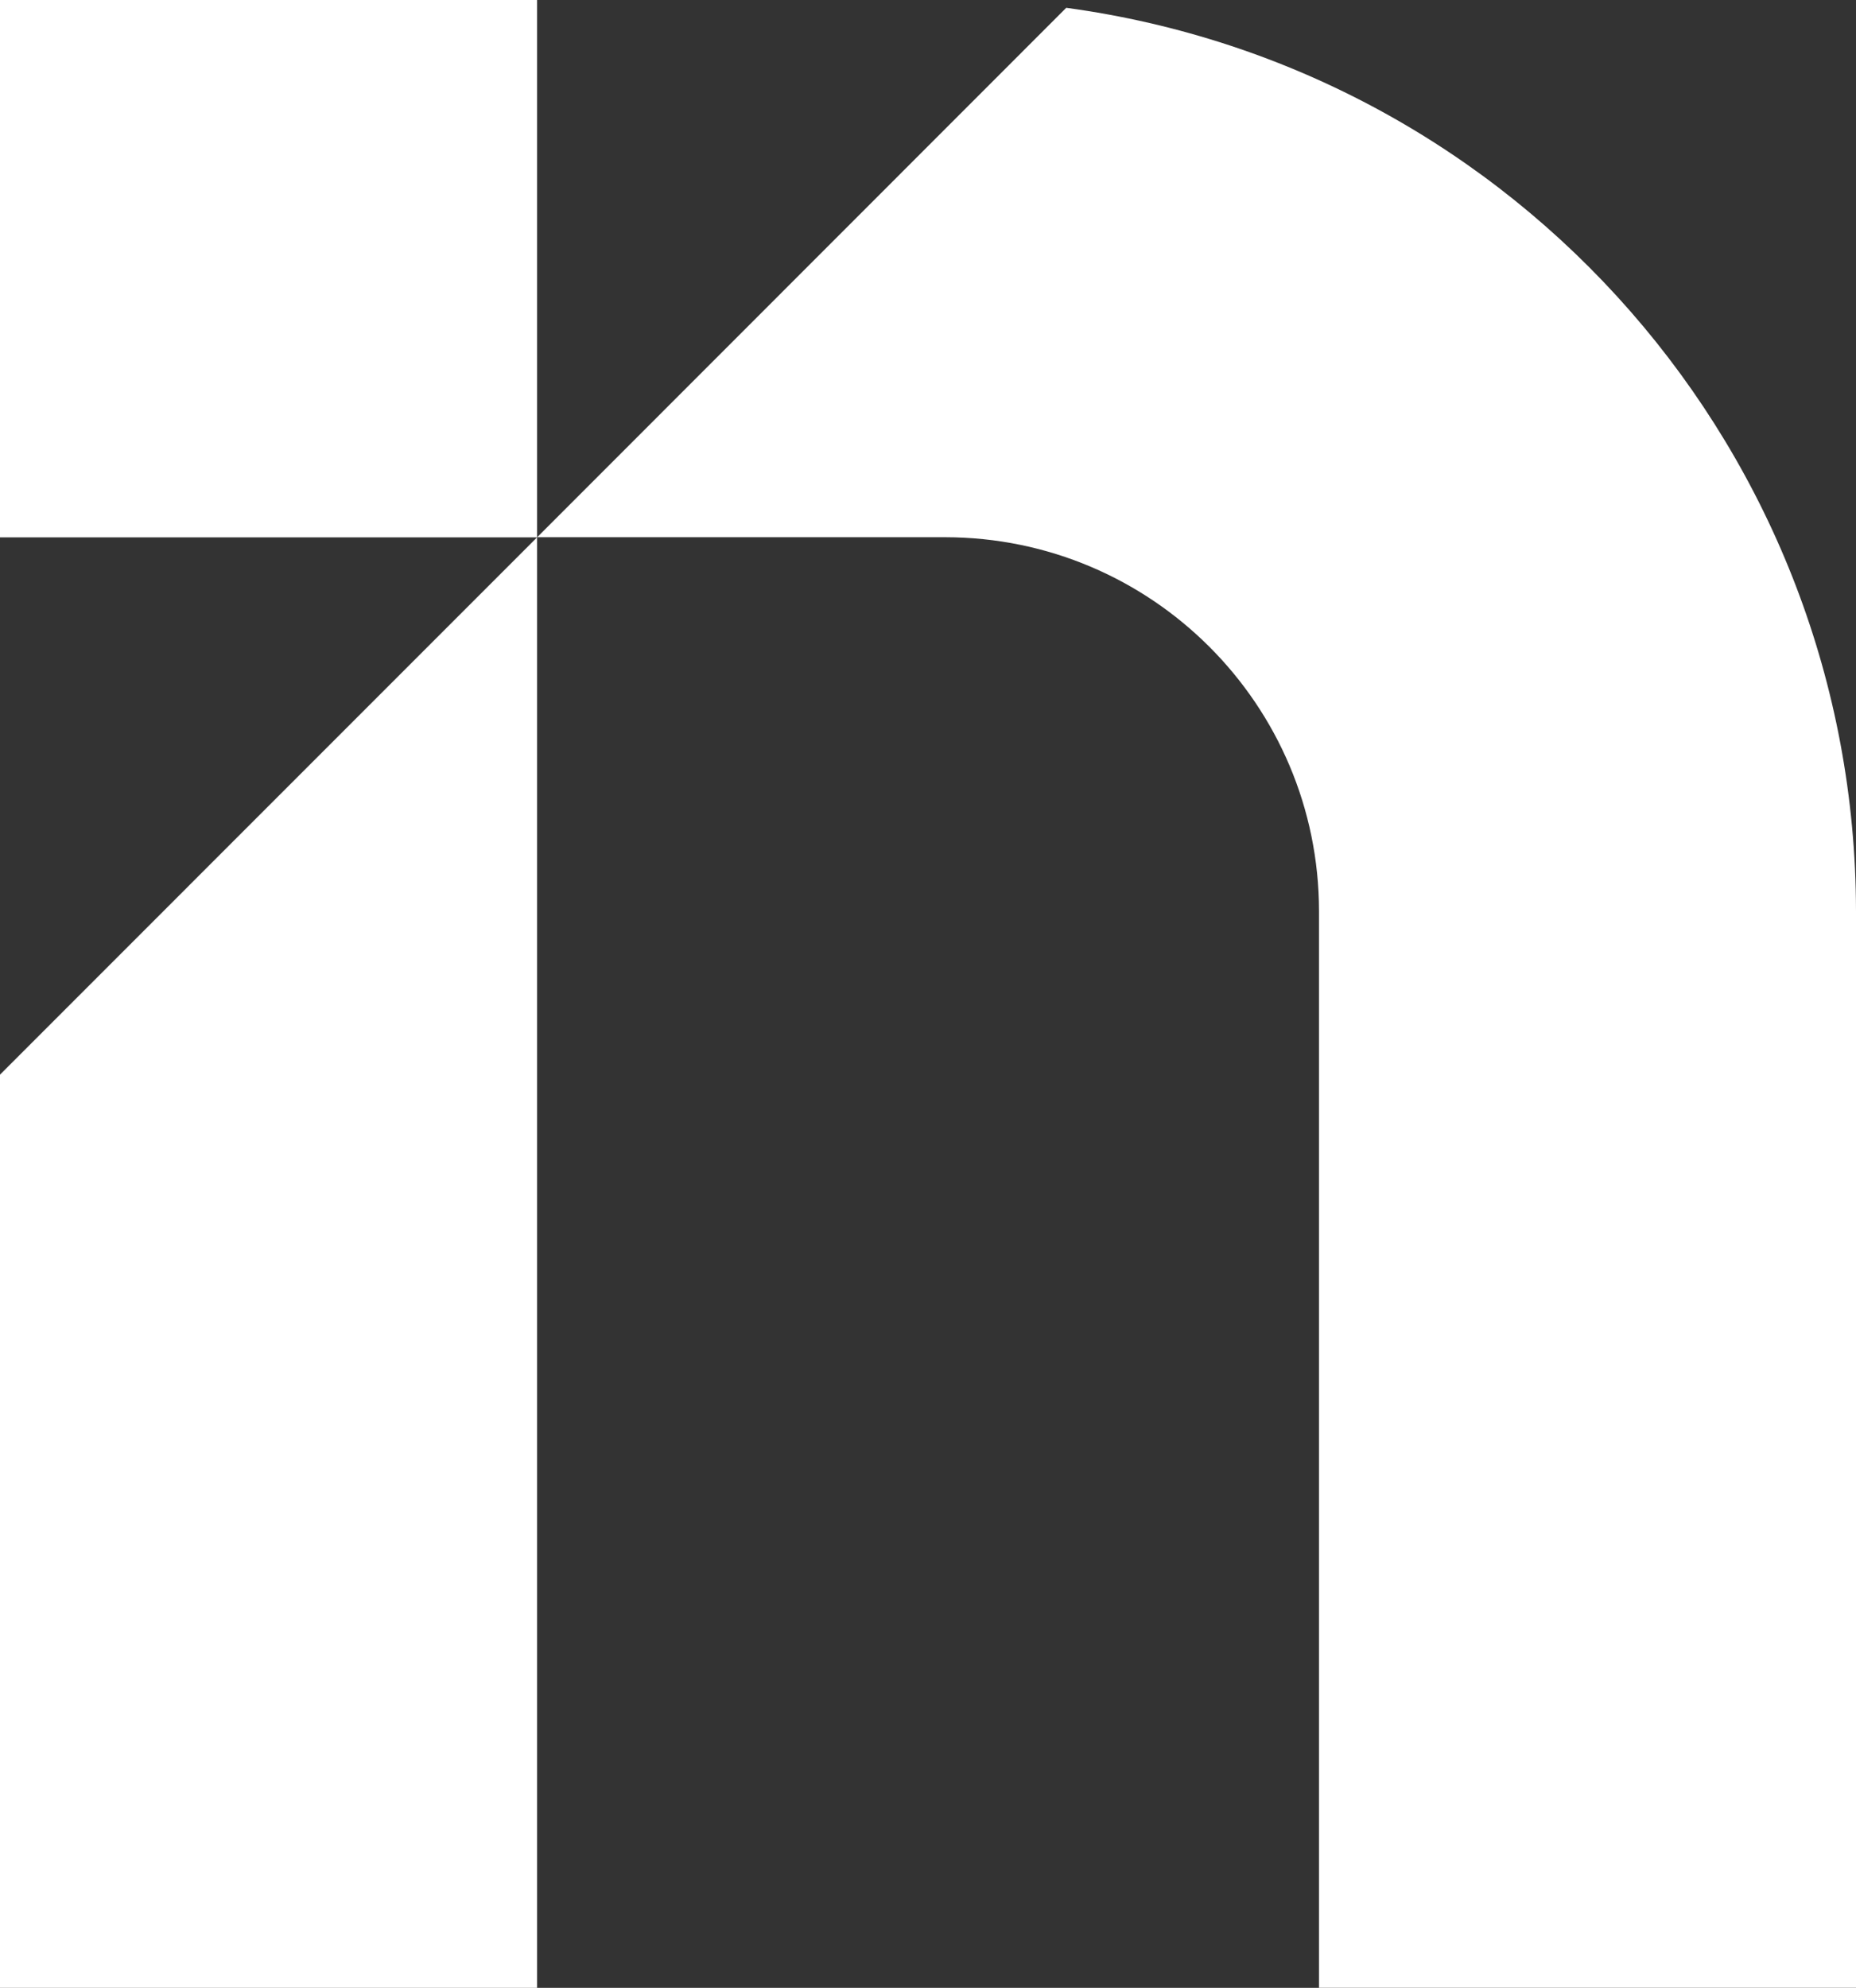
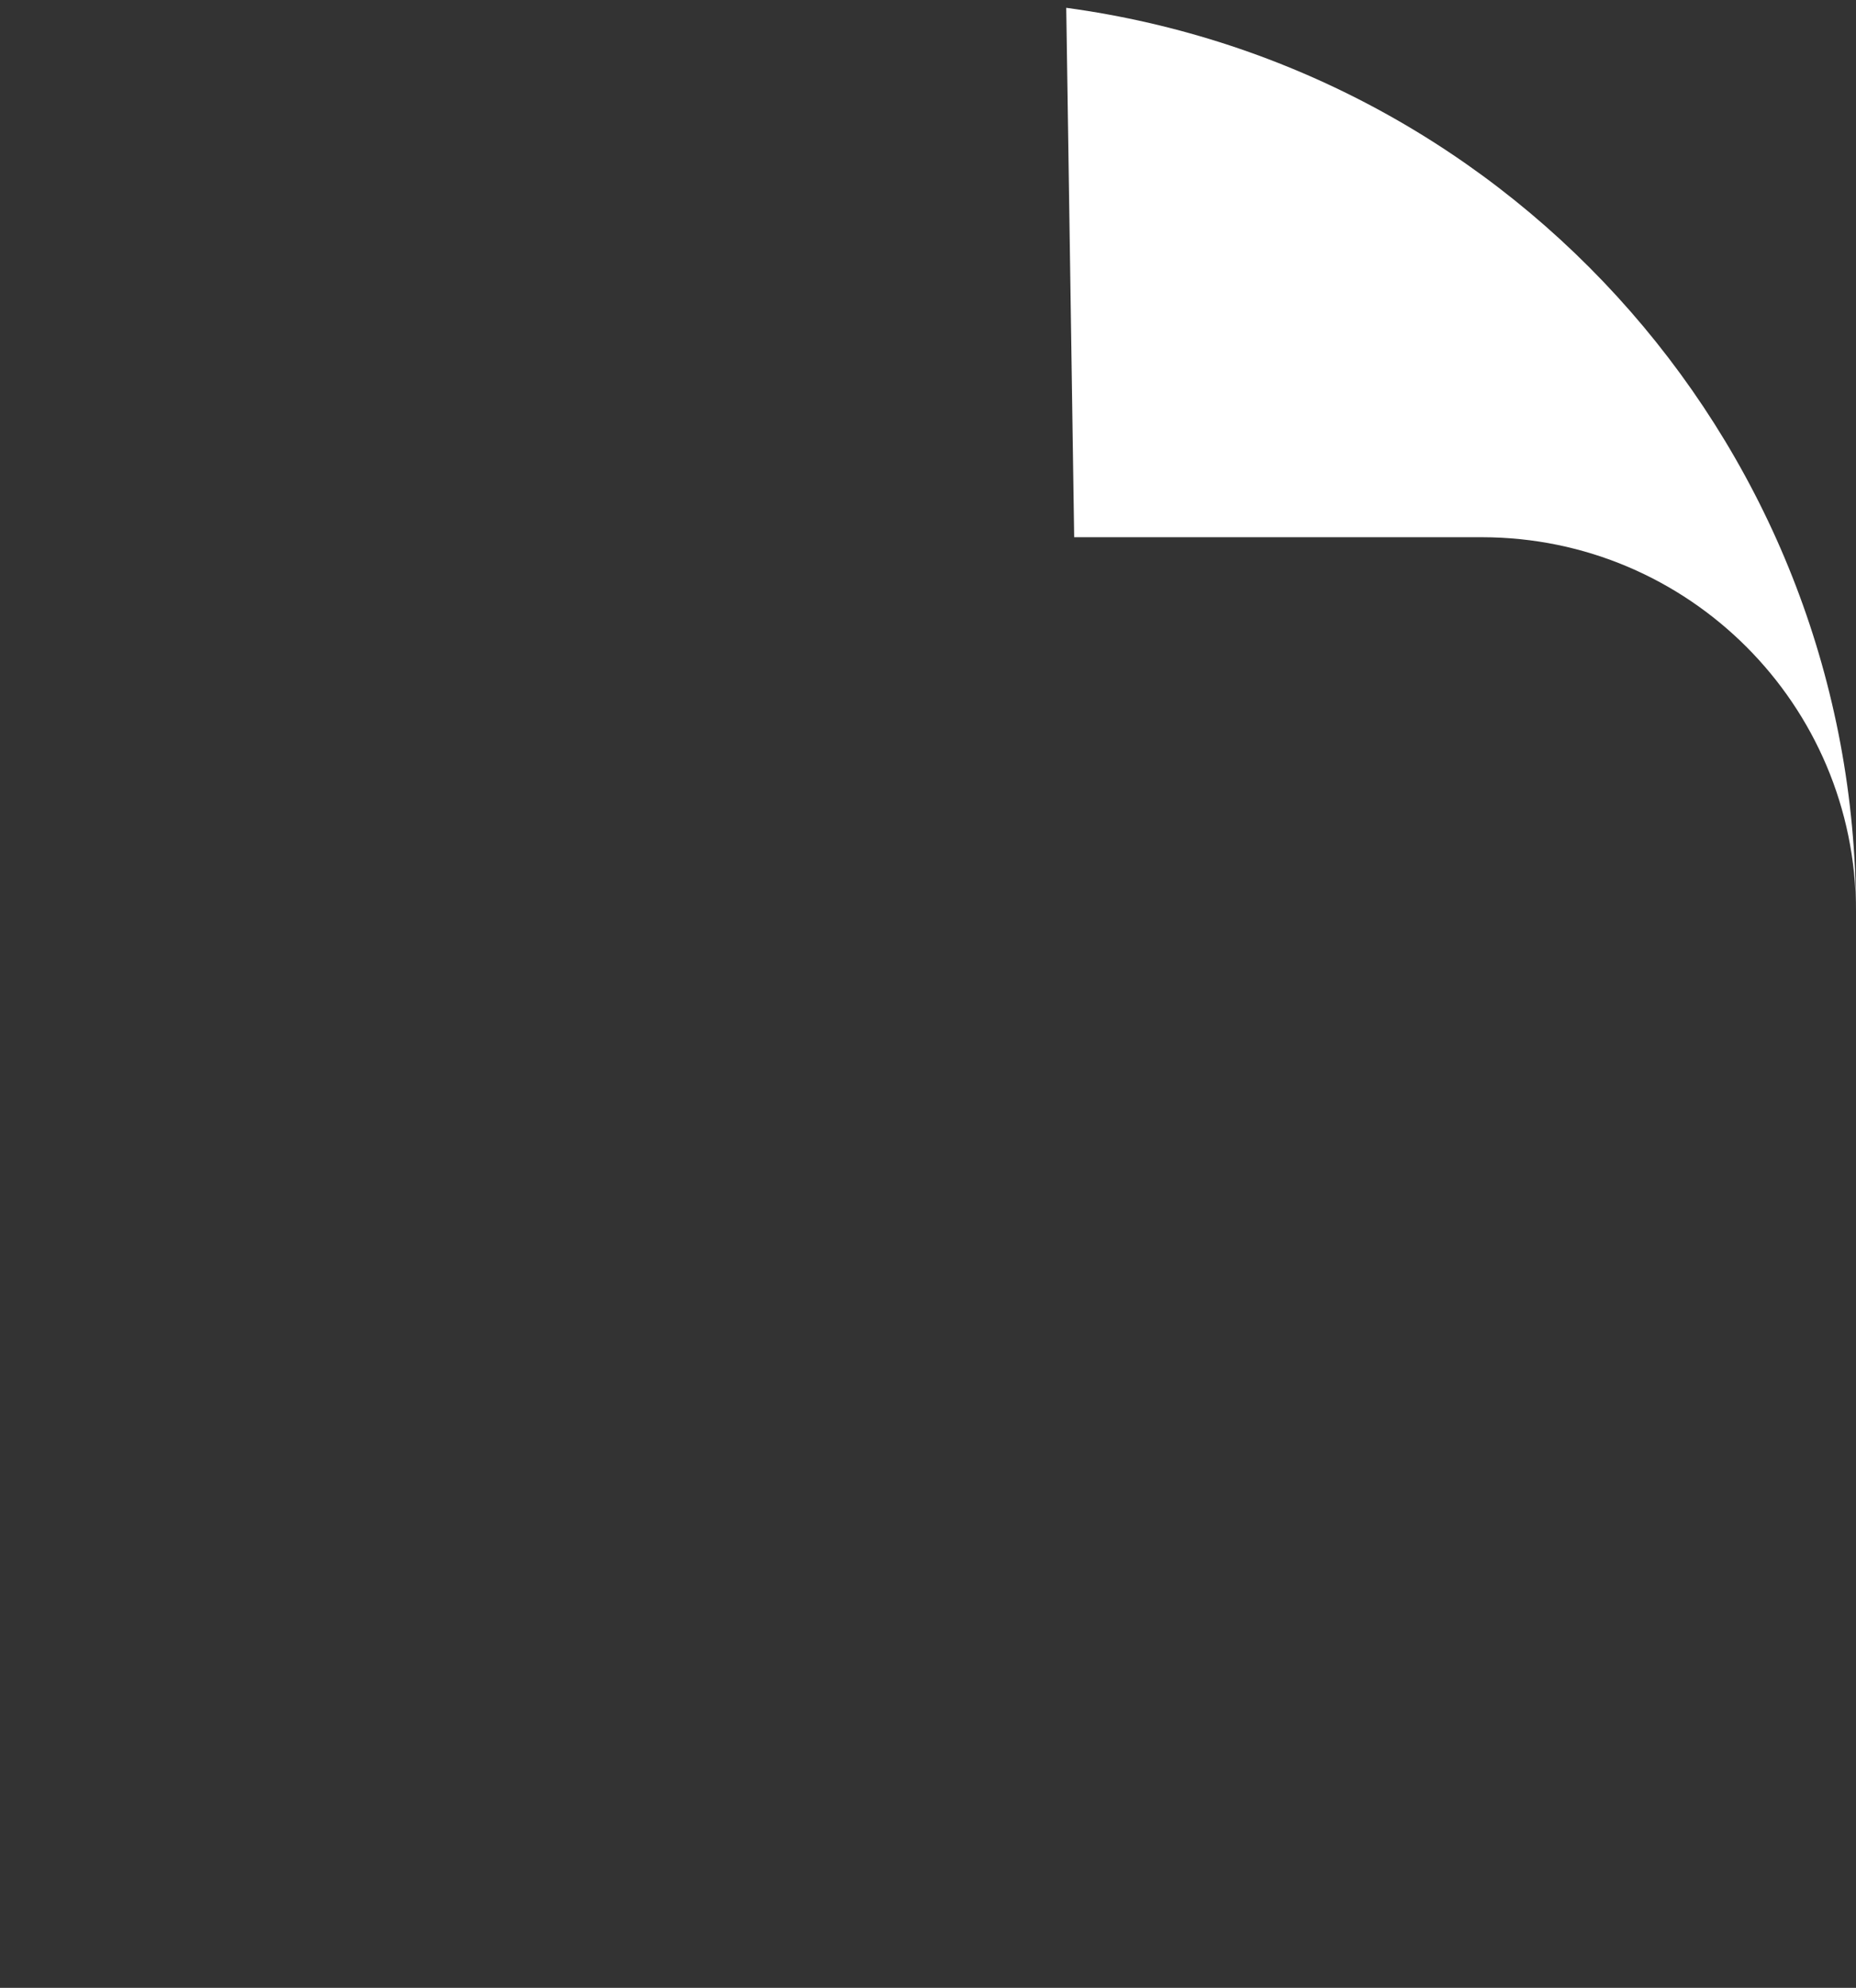
<svg xmlns="http://www.w3.org/2000/svg" id="Layer_2" viewBox="0 0 256.91 275.08">
  <rect x="0" y="0" width="256.91" height="275.08" fill="#333333" stroke="none" />
  <defs>
    <style>
      .cls-1 {
        fill: #fff;
      }
    </style>
  </defs>
  <g id="Layer_1-2" data-name="Layer_1">
-     <rect id="Livello_1-2" class="cls-1" width="74.34" height="74.36" />
-     <polygon id="Livello_1-2-2" data-name="Livello_1-2" class="cls-1" points="0 148.71 74.34 74.36 74.34 275.08 0 275.08 0 148.71" />
-     <path id="Livello_1-2-3" data-name="Livello_1-2" class="cls-1" d="M256.91,126.08v148.99h-74.33V126.08c-.03-28.57-23.18-51.71-51.75-51.74h-56.47L147.59,1.08c62.56,8.48,109.25,61.86,109.32,125Z" />
+     <path id="Livello_1-2-3" data-name="Livello_1-2" class="cls-1" d="M256.91,126.08v148.99V126.08c-.03-28.57-23.18-51.71-51.75-51.74h-56.47L147.59,1.08c62.56,8.48,109.25,61.86,109.32,125Z" />
  </g>
</svg>